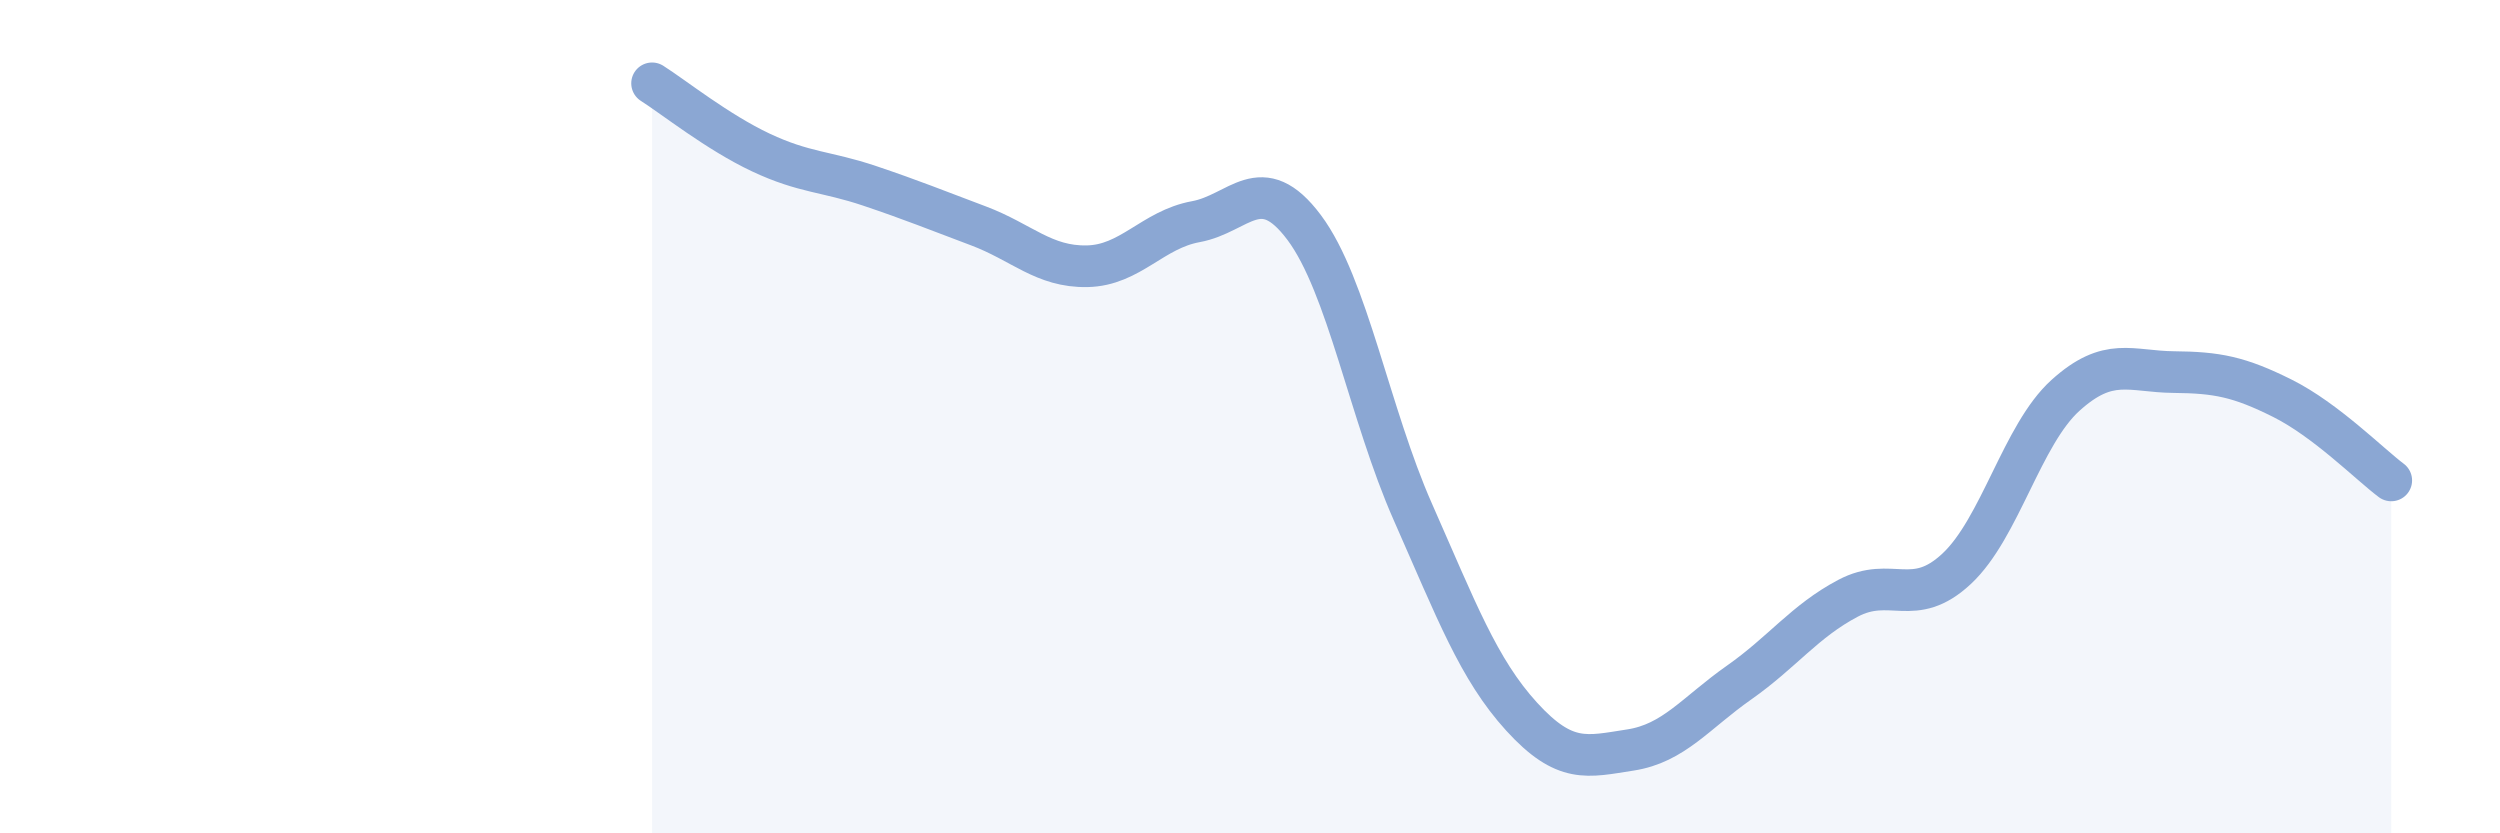
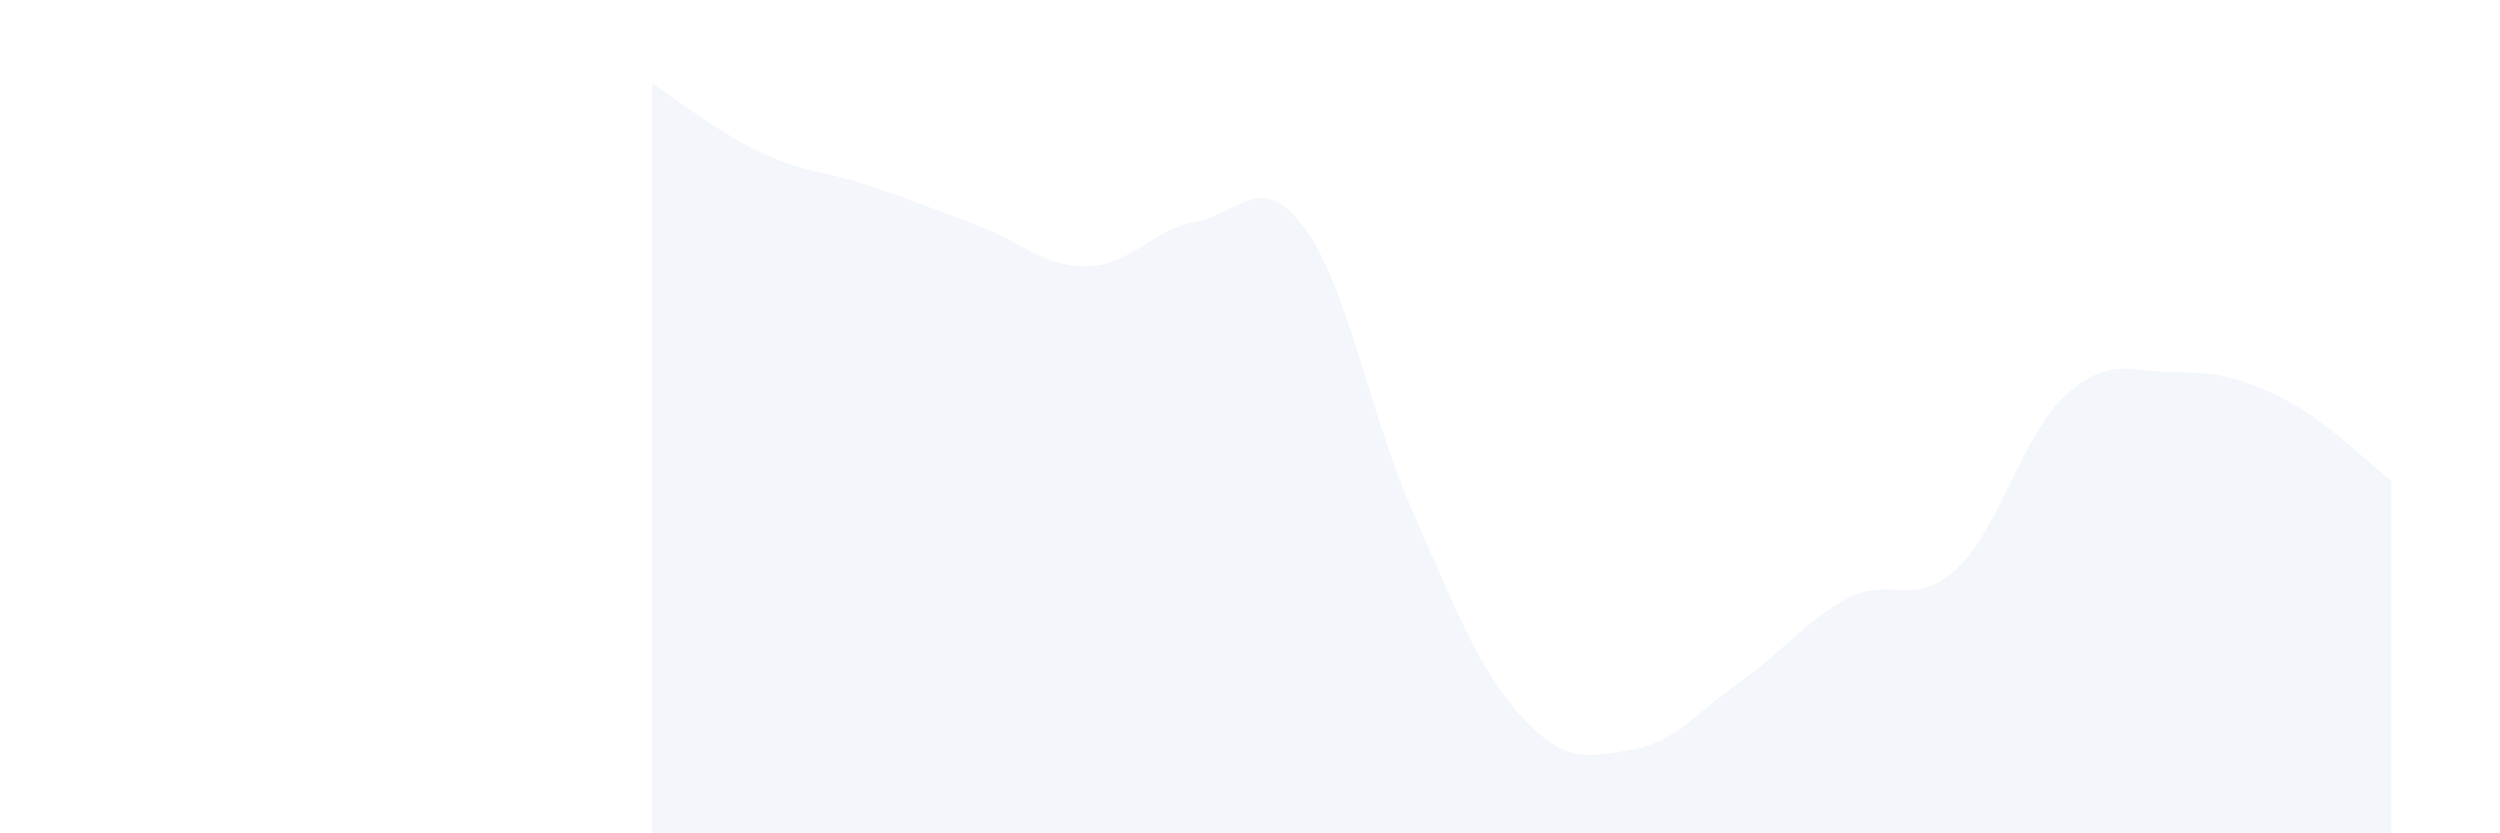
<svg xmlns="http://www.w3.org/2000/svg" width="60" height="20" viewBox="0 0 60 20">
  <path d="M 15.65,2 C 16.17,2.33 17.22,3.17 18.26,3.66 C 19.3,4.15 19.83,4.11 20.87,4.46 C 21.91,4.81 22.44,5.03 23.48,5.42 C 24.52,5.81 25.05,6.41 26.09,6.39 C 27.13,6.37 27.66,5.51 28.7,5.32 C 29.74,5.13 30.26,4.07 31.3,5.46 C 32.34,6.85 32.87,9.94 33.91,12.29 C 34.95,14.64 35.48,16.06 36.52,17.2 C 37.56,18.34 38.09,18.16 39.13,18 C 40.17,17.84 40.7,17.11 41.74,16.38 C 42.78,15.65 43.31,14.91 44.35,14.36 C 45.39,13.81 45.92,14.62 46.96,13.65 C 48,12.68 48.53,10.43 49.57,9.49 C 50.61,8.55 51.13,8.92 52.17,8.93 C 53.21,8.94 53.74,9.04 54.78,9.56 C 55.82,10.08 56.87,11.14 57.39,11.53L57.39 20L15.65 20Z" fill="#8ba7d3" opacity="0.1" stroke-linecap="round" stroke-linejoin="round" />
-   <path d="M 15.65,2 C 16.17,2.33 17.22,3.17 18.26,3.66 C 19.3,4.15 19.83,4.11 20.87,4.46 C 21.91,4.81 22.44,5.03 23.48,5.42 C 24.52,5.81 25.05,6.41 26.09,6.39 C 27.13,6.37 27.66,5.51 28.7,5.32 C 29.74,5.13 30.26,4.07 31.3,5.46 C 32.34,6.85 32.87,9.94 33.91,12.29 C 34.95,14.64 35.48,16.06 36.52,17.2 C 37.56,18.34 38.09,18.16 39.13,18 C 40.17,17.84 40.7,17.11 41.74,16.38 C 42.78,15.65 43.31,14.91 44.35,14.36 C 45.39,13.81 45.92,14.62 46.96,13.65 C 48,12.68 48.53,10.43 49.57,9.49 C 50.61,8.55 51.13,8.92 52.17,8.93 C 53.21,8.94 53.74,9.04 54.78,9.56 C 55.82,10.08 56.87,11.14 57.39,11.53" stroke="#8ba7d3" stroke-width="1" fill="none" stroke-linecap="round" stroke-linejoin="round" />
</svg>